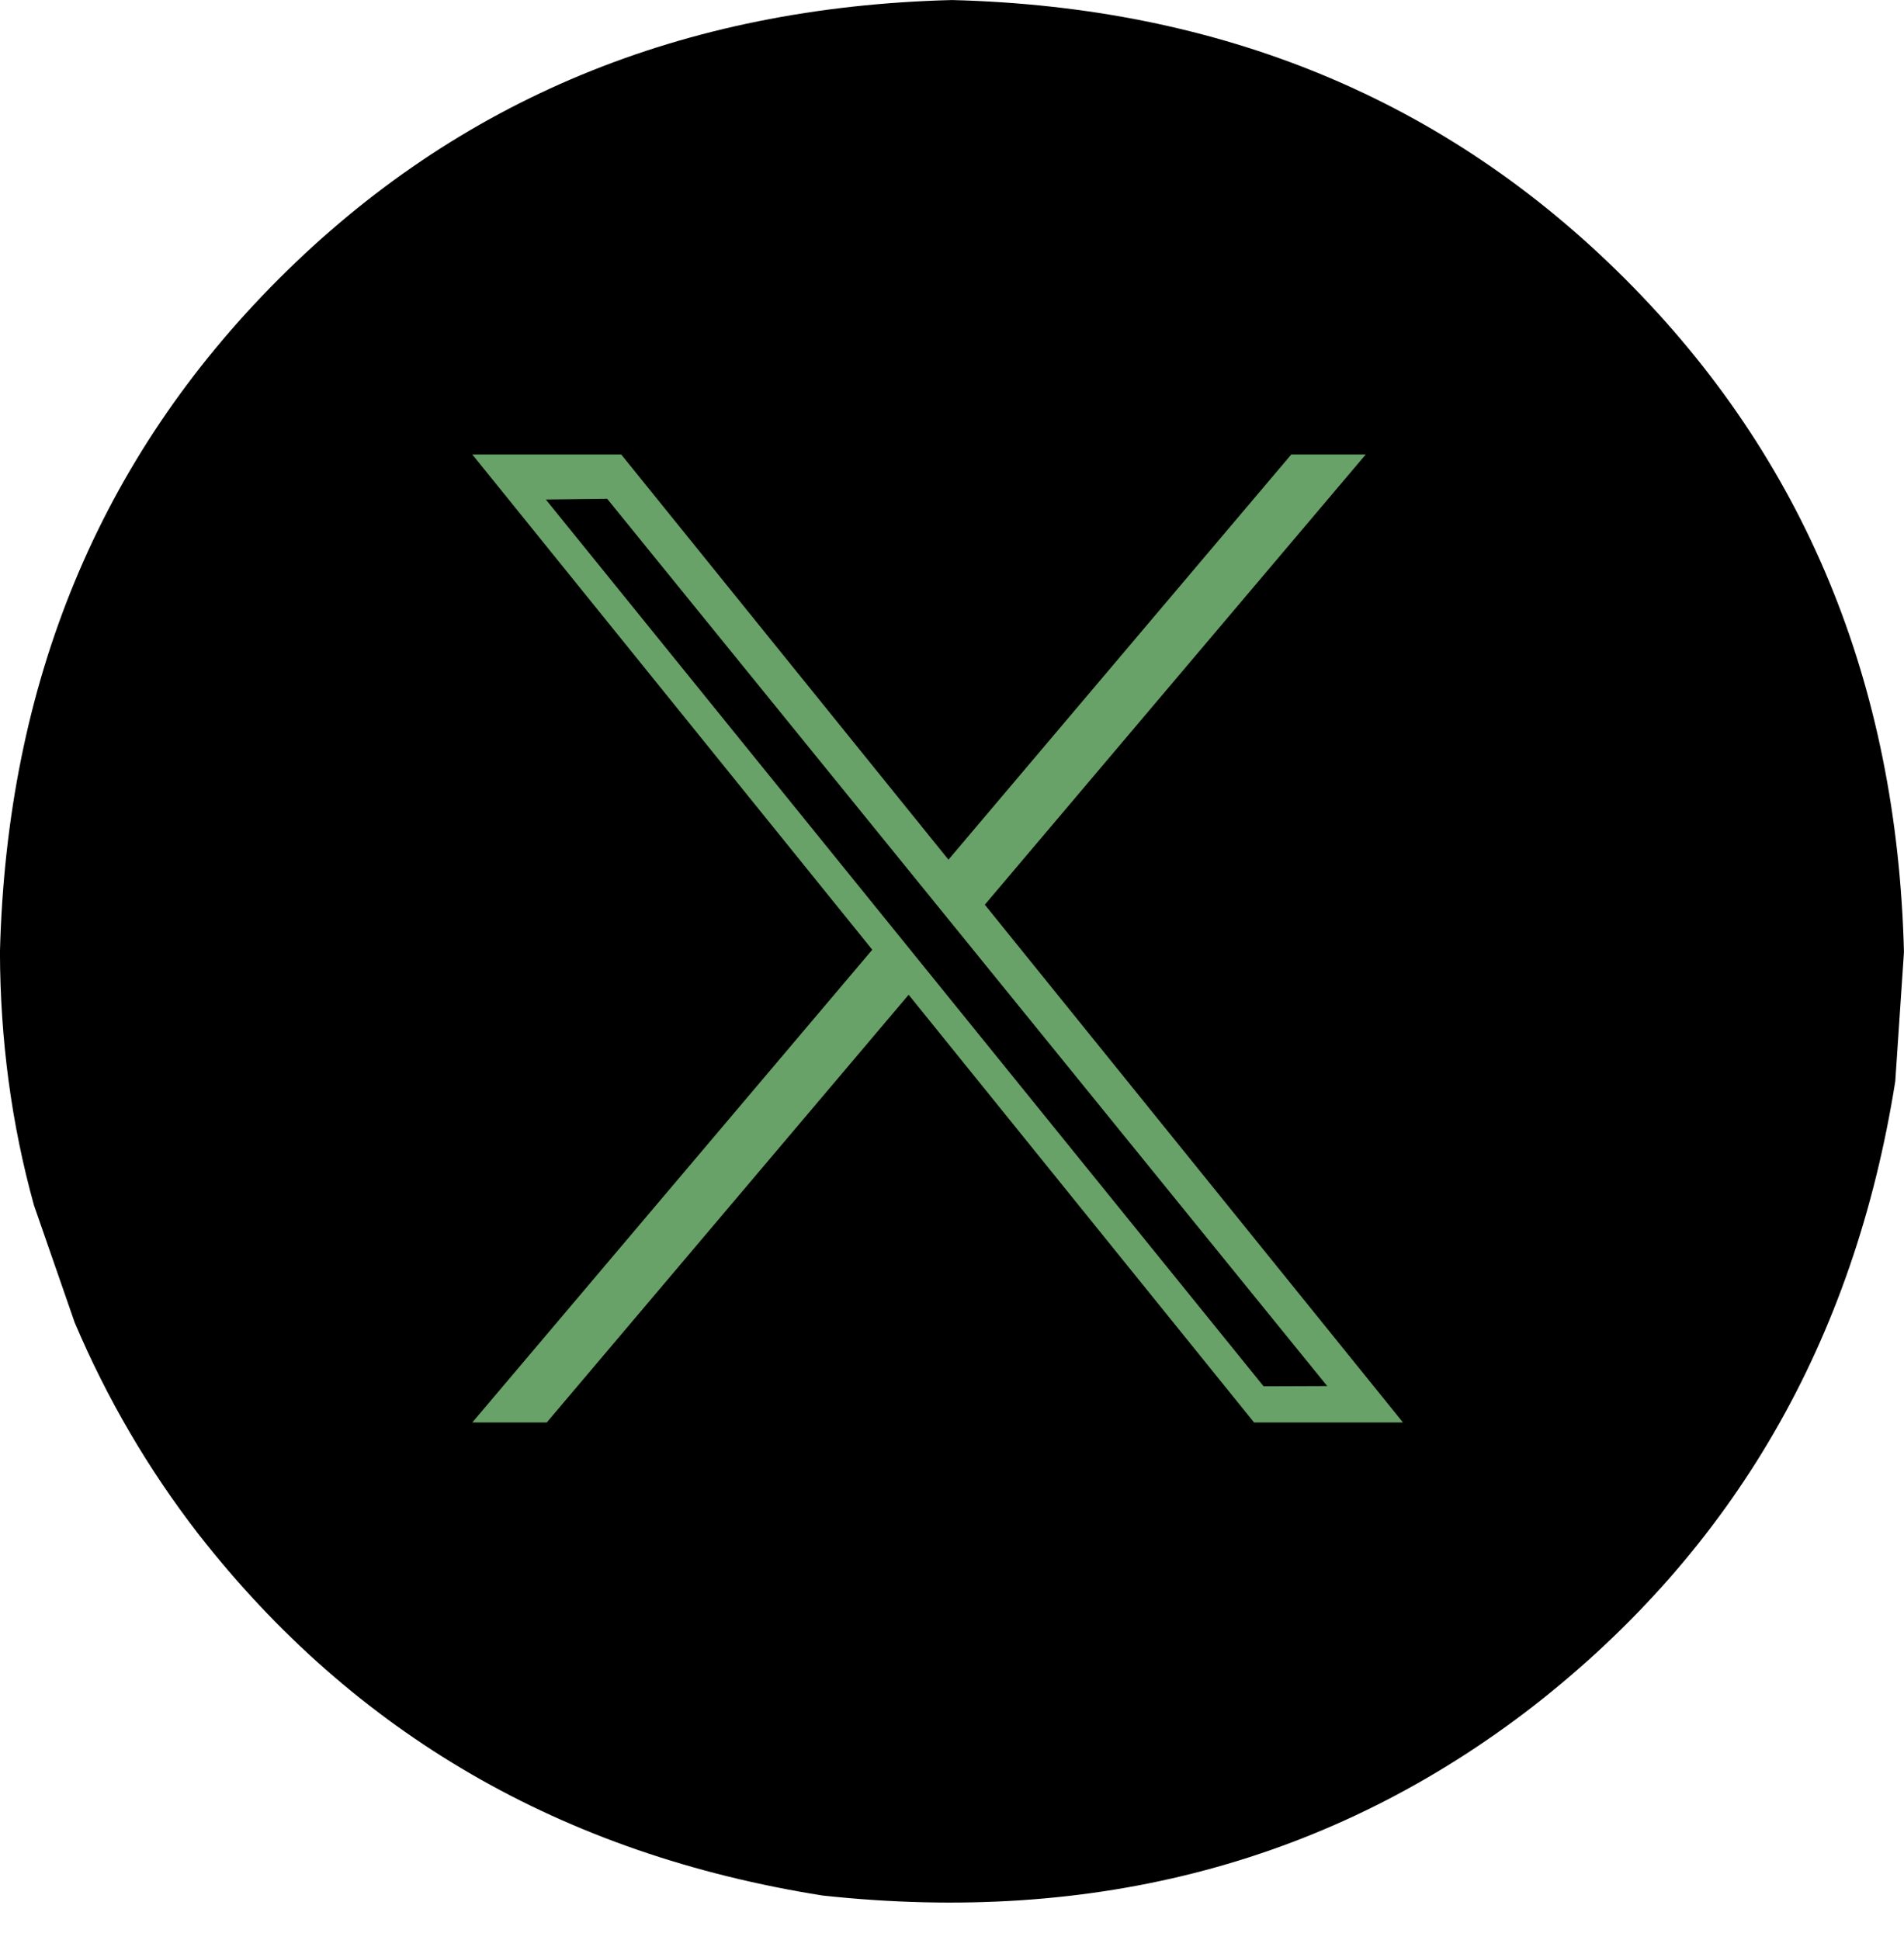
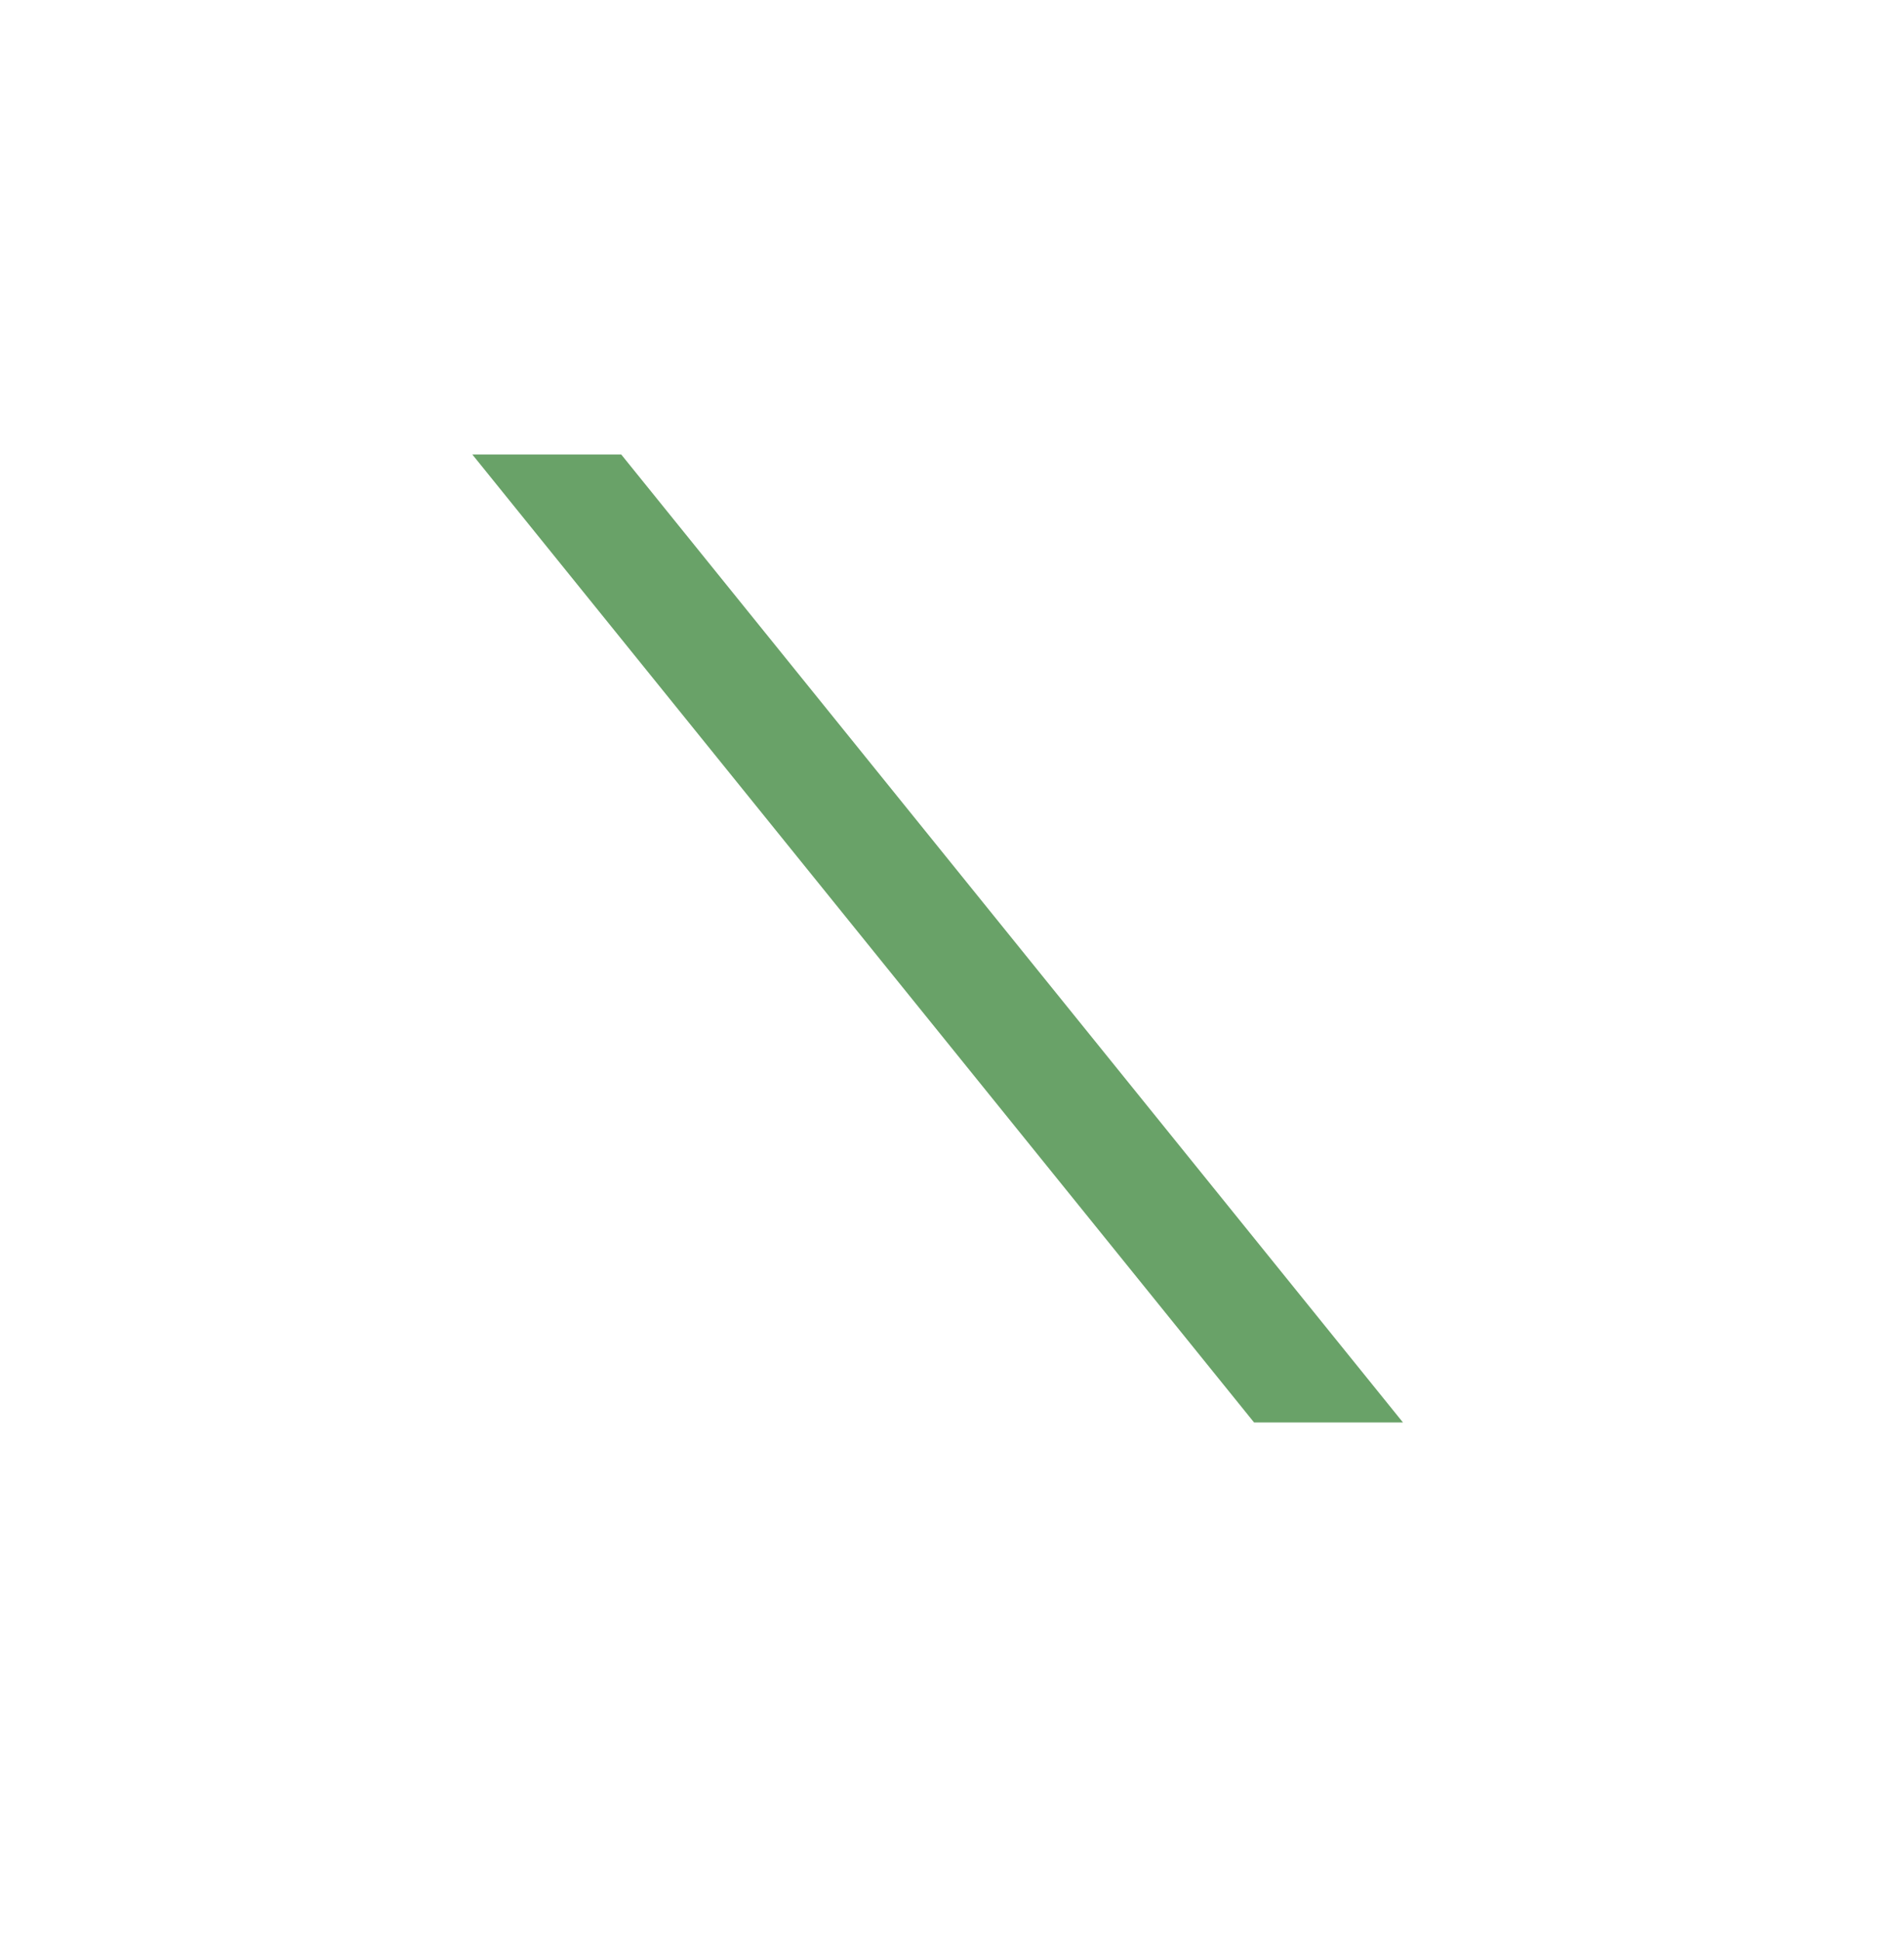
<svg xmlns="http://www.w3.org/2000/svg" fill="#000000" height="2043.5" preserveAspectRatio="xMidYMid meet" version="1" viewBox="-481.4 110.0 2006.1 2043.5" width="2006.1" zoomAndPan="magnify">
  <g>
    <g id="change1_2">
-       <path d="M1524.653,1113.093L1515.497,1249.202Q1450.397,1660.531,1134.536,1907.147Q816.49,2153.562,385.493,2106.988Q-25.836,2041.889,-272.451,1726.028Q-351.469,1623.928,-402.625,1503.526L-445.62,1379.744Q-481.051,1251.984,-481.45,1113.093Q-470.694,686.86,-187.663,403.829Q95.368,120.798,521.602,110.042Q947.835,120.798,1230.866,403.829Q1513.897,686.86,1524.653,1113.093" />
-     </g>
+       </g>
    <g fill="#69a268" id="change2_1">
      <path d="M173.123,588.79L94.678,588.79L16.232,588.79Q428.07,1098.685,839.908,1608.58Q918.354,1608.58,996.799,1608.58L173.123,588.79" />
    </g>
    <g fill="#69a268" id="change2_2">
-       <path d="M879.131,588.791L879.131,588.791L957.577,588.793Q526.127,1098.686,94.678,1608.579L16.233,1608.579L879.131,588.791" />
-     </g>
+       </g>
    <g id="change1_1">
-       <path d="M158.32,635.467L126.004,635.85L93.688,636.233Q471.82,1103.354,849.952,1570.475Q883.463,1570.35,916.975,1570.224L158.32,635.467" />
-     </g>
+       </g>
  </g>
</svg>